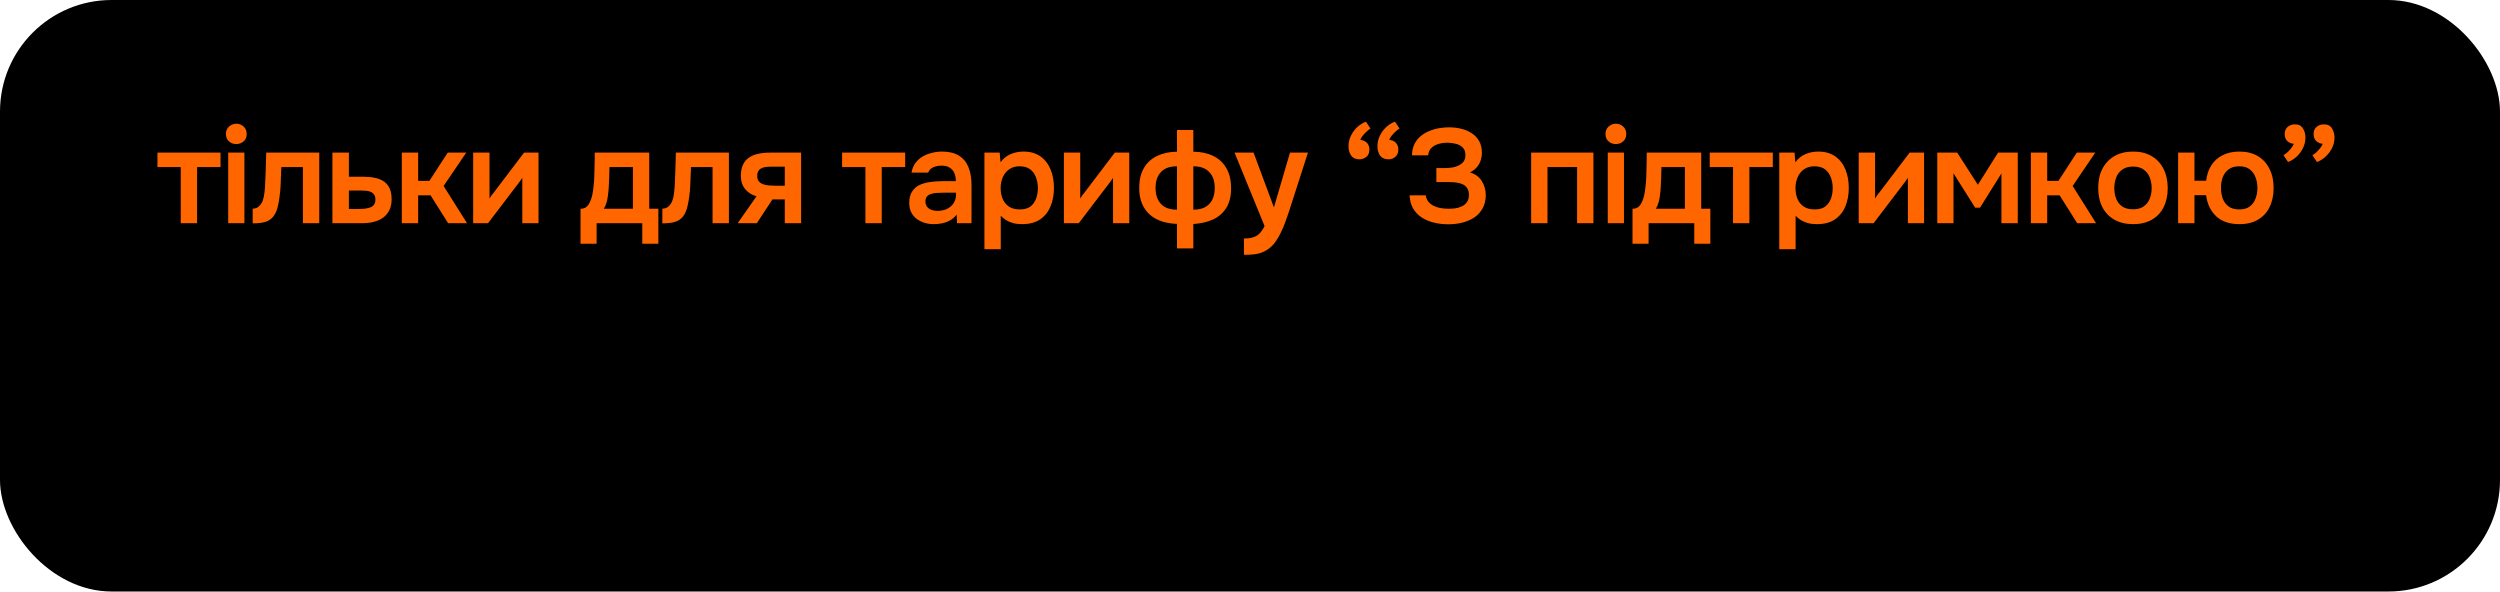
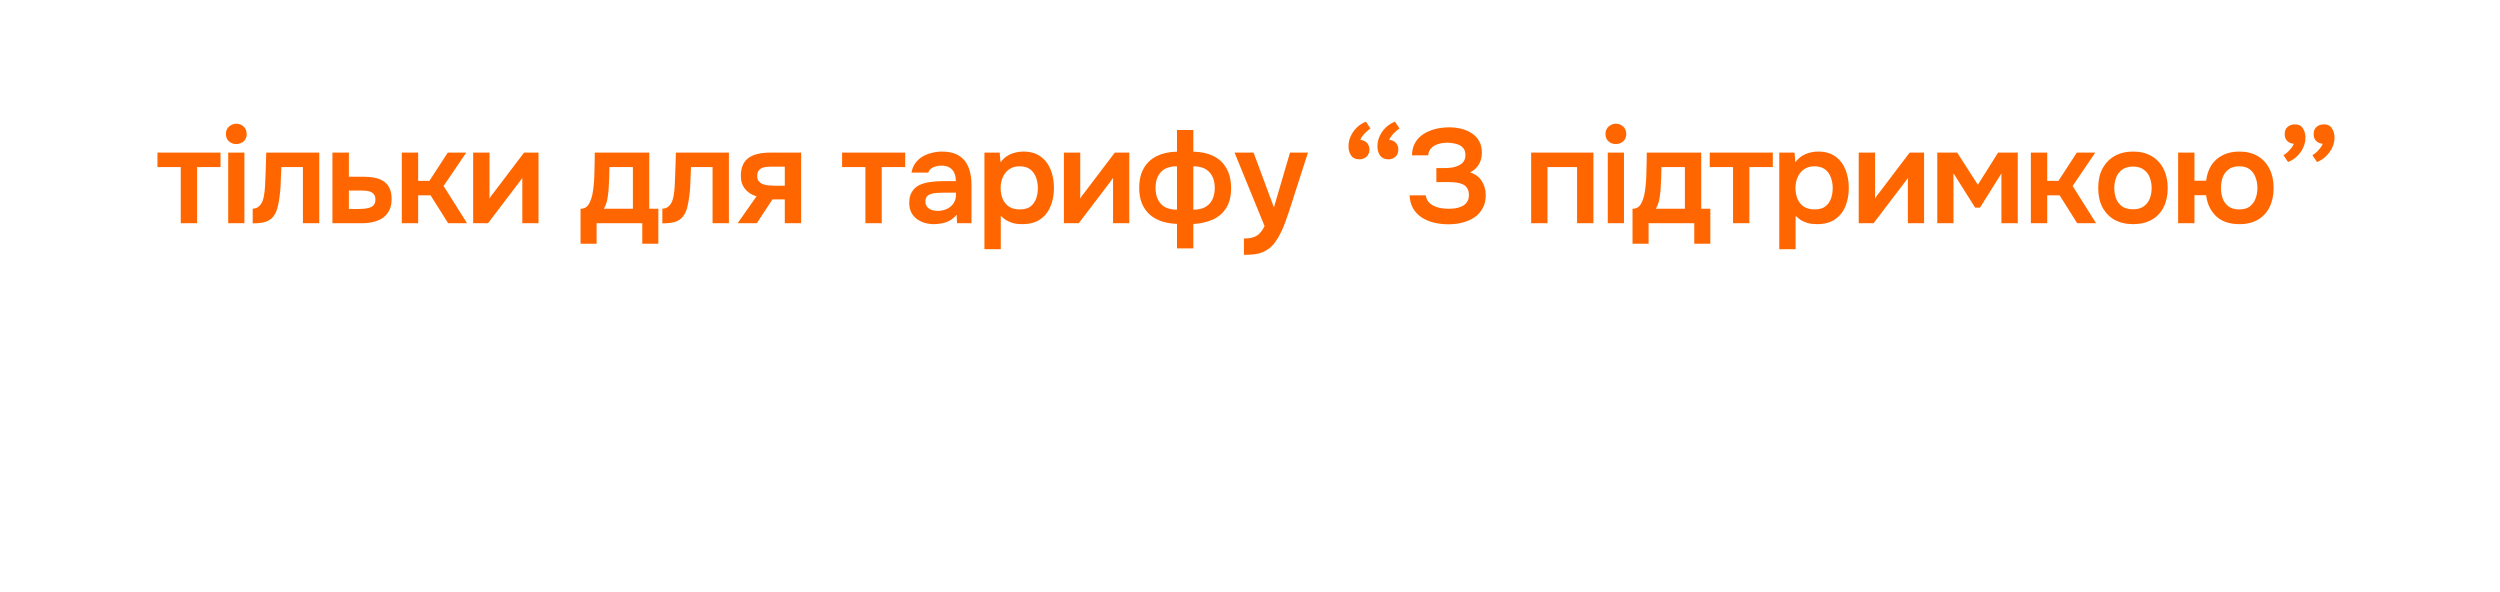
<svg xmlns="http://www.w3.org/2000/svg" width="224" height="53" viewBox="0 0 224 53" fill="none">
-   <rect width="224" height="53" rx="10" fill="black" />
  <path d="M16.196 20V14.972H14.108V13.676H19.76V14.972H17.66V20H16.196ZM20.447 20V13.676H21.899V20H20.447ZM21.167 12.908C20.919 12.908 20.703 12.828 20.519 12.668C20.335 12.508 20.243 12.288 20.243 12.008C20.243 11.816 20.287 11.652 20.375 11.516C20.463 11.38 20.579 11.276 20.723 11.204C20.867 11.124 21.019 11.084 21.179 11.084C21.427 11.084 21.643 11.168 21.827 11.336C22.011 11.504 22.103 11.728 22.103 12.008C22.103 12.288 22.011 12.508 21.827 12.668C21.643 12.828 21.423 12.908 21.167 12.908ZM22.641 20.012V18.692C22.817 18.692 22.969 18.652 23.097 18.572C23.225 18.484 23.333 18.368 23.421 18.224C23.525 18.048 23.601 17.824 23.649 17.552C23.697 17.28 23.729 17.004 23.745 16.724C23.769 16.364 23.785 16.004 23.793 15.644C23.809 15.276 23.821 14.924 23.829 14.588C23.845 14.244 23.853 13.94 23.853 13.676H28.605V20H27.141V14.972H25.209C25.201 15.236 25.189 15.516 25.173 15.812C25.165 16.108 25.153 16.408 25.137 16.712C25.121 17.008 25.093 17.296 25.053 17.576C25.021 17.888 24.965 18.204 24.885 18.524C24.813 18.844 24.685 19.132 24.501 19.388C24.309 19.628 24.069 19.792 23.781 19.88C23.501 19.968 23.121 20.012 22.641 20.012ZM29.785 20V13.676H31.261V15.836H32.581C32.949 15.836 33.285 15.868 33.589 15.932C33.901 15.996 34.169 16.104 34.393 16.256C34.617 16.408 34.789 16.616 34.909 16.88C35.029 17.136 35.089 17.46 35.089 17.852C35.089 18.228 35.021 18.556 34.885 18.836C34.749 19.108 34.561 19.332 34.321 19.508C34.081 19.676 33.801 19.8 33.481 19.88C33.161 19.96 32.821 20 32.461 20H29.785ZM31.261 18.728H32.017C32.233 18.728 32.437 18.72 32.629 18.704C32.821 18.68 32.993 18.644 33.145 18.596C33.305 18.54 33.425 18.456 33.505 18.344C33.593 18.224 33.637 18.072 33.637 17.888C33.637 17.704 33.601 17.56 33.529 17.456C33.457 17.344 33.361 17.26 33.241 17.204C33.129 17.148 32.997 17.112 32.845 17.096C32.701 17.08 32.553 17.072 32.401 17.072H31.261V18.728ZM36.002 20V13.676H37.466V16.208H38.474L40.118 13.676H41.774L39.746 16.664L41.846 20H40.154L38.582 17.504H37.466V20H36.002ZM42.395 20V13.676H43.859V17.792C43.907 17.704 43.967 17.608 44.039 17.504C44.119 17.4 44.187 17.316 44.243 17.252L46.955 13.676H48.251V20H46.799V15.932C46.735 16.036 46.667 16.136 46.595 16.232C46.531 16.32 46.467 16.404 46.403 16.484L43.727 20H42.395ZM52.016 21.836V18.704C52.224 18.704 52.396 18.652 52.532 18.548C52.668 18.436 52.776 18.288 52.856 18.104C52.944 17.92 53.012 17.72 53.06 17.504C53.108 17.28 53.144 17.056 53.168 16.832C53.216 16.472 53.244 16.104 53.252 15.728C53.268 15.344 53.276 15.016 53.276 14.744C53.284 14.568 53.288 14.392 53.288 14.216C53.288 14.032 53.288 13.852 53.288 13.676H58.172V18.704H58.988V21.836H57.548V20H53.456V21.836H52.016ZM54.104 18.704H56.708V14.972H54.608C54.6 15.268 54.592 15.588 54.584 15.932C54.576 16.268 54.56 16.588 54.536 16.892C54.528 17.068 54.508 17.264 54.476 17.48C54.452 17.696 54.412 17.908 54.356 18.116C54.3 18.324 54.216 18.52 54.104 18.704ZM59.346 20.012V18.692C59.522 18.692 59.674 18.652 59.802 18.572C59.93 18.484 60.038 18.368 60.126 18.224C60.23 18.048 60.306 17.824 60.354 17.552C60.402 17.28 60.434 17.004 60.45 16.724C60.474 16.364 60.49 16.004 60.498 15.644C60.514 15.276 60.526 14.924 60.534 14.588C60.55 14.244 60.558 13.94 60.558 13.676H65.31V20H63.846V14.972H61.914C61.906 15.236 61.894 15.516 61.878 15.812C61.87 16.108 61.858 16.408 61.842 16.712C61.826 17.008 61.798 17.296 61.758 17.576C61.726 17.888 61.67 18.204 61.59 18.524C61.518 18.844 61.39 19.132 61.206 19.388C61.014 19.628 60.774 19.792 60.486 19.88C60.206 19.968 59.826 20.012 59.346 20.012ZM66.093 20L67.785 17.588C67.361 17.468 67.021 17.252 66.765 16.94C66.509 16.628 66.381 16.236 66.381 15.764C66.381 15.356 66.445 15.02 66.573 14.756C66.701 14.484 66.881 14.272 67.113 14.12C67.345 13.96 67.617 13.848 67.929 13.784C68.241 13.712 68.581 13.676 68.949 13.676H71.781V20H70.317V17.864H69.213L67.809 20H66.093ZM69.465 16.64H70.317V14.936H69.057C68.873 14.936 68.705 14.948 68.553 14.972C68.401 14.996 68.273 15.04 68.169 15.104C68.065 15.168 67.985 15.252 67.929 15.356C67.873 15.46 67.845 15.6 67.845 15.776C67.845 15.968 67.893 16.124 67.989 16.244C68.085 16.356 68.213 16.444 68.373 16.508C68.533 16.564 68.709 16.6 68.901 16.616C69.093 16.632 69.281 16.64 69.465 16.64ZM77.54 20V14.972H75.452V13.676H81.104V14.972H79.004V20H77.54ZM83.651 20.084C83.371 20.084 83.1 20.044 82.835 19.964C82.579 19.884 82.347 19.768 82.139 19.616C81.931 19.456 81.767 19.26 81.647 19.028C81.528 18.788 81.468 18.508 81.468 18.188C81.468 17.78 81.547 17.448 81.707 17.192C81.868 16.928 82.084 16.728 82.356 16.592C82.635 16.456 82.951 16.364 83.303 16.316C83.656 16.26 84.023 16.232 84.407 16.232H85.644C85.644 15.952 85.6 15.712 85.511 15.512C85.424 15.304 85.284 15.14 85.091 15.02C84.907 14.9 84.668 14.84 84.371 14.84C84.18 14.84 83.999 14.864 83.832 14.912C83.671 14.952 83.531 15.02 83.412 15.116C83.299 15.204 83.219 15.32 83.171 15.464H81.671C81.728 15.136 81.84 14.856 82.007 14.624C82.183 14.384 82.395 14.188 82.644 14.036C82.9 13.884 83.18 13.772 83.484 13.7C83.787 13.62 84.096 13.58 84.407 13.58C85.023 13.58 85.523 13.7 85.907 13.94C86.299 14.18 86.588 14.524 86.772 14.972C86.956 15.42 87.047 15.96 87.047 16.592V20H85.751L85.716 19.232C85.54 19.456 85.335 19.632 85.103 19.76C84.879 19.88 84.644 19.964 84.395 20.012C84.147 20.06 83.9 20.084 83.651 20.084ZM83.987 18.896C84.316 18.896 84.603 18.836 84.852 18.716C85.1 18.596 85.296 18.428 85.439 18.212C85.584 17.996 85.656 17.744 85.656 17.456V17.264H84.516C84.308 17.264 84.108 17.272 83.915 17.288C83.724 17.296 83.552 17.328 83.4 17.384C83.255 17.432 83.139 17.508 83.052 17.612C82.963 17.716 82.919 17.864 82.919 18.056C82.919 18.24 82.968 18.396 83.064 18.524C83.159 18.644 83.287 18.736 83.448 18.8C83.615 18.864 83.796 18.896 83.987 18.896ZM88.205 22.328V13.676H89.573L89.645 14.54C89.893 14.204 90.197 13.96 90.557 13.808C90.917 13.656 91.297 13.58 91.697 13.58C92.305 13.58 92.813 13.724 93.221 14.012C93.629 14.3 93.933 14.692 94.133 15.188C94.333 15.676 94.433 16.228 94.433 16.844C94.433 17.46 94.329 18.012 94.121 18.5C93.921 18.988 93.609 19.376 93.185 19.664C92.769 19.944 92.233 20.084 91.577 20.084C91.273 20.084 91.001 20.052 90.761 19.988C90.521 19.916 90.309 19.824 90.125 19.712C89.949 19.592 89.797 19.464 89.669 19.328V22.328H88.205ZM91.373 18.764C91.781 18.764 92.101 18.676 92.333 18.5C92.565 18.316 92.733 18.08 92.837 17.792C92.941 17.496 92.993 17.184 92.993 16.856C92.993 16.512 92.937 16.192 92.825 15.896C92.721 15.6 92.549 15.36 92.309 15.176C92.069 14.992 91.749 14.9 91.349 14.9C90.981 14.9 90.669 14.992 90.413 15.176C90.165 15.352 89.977 15.588 89.849 15.884C89.721 16.18 89.657 16.5 89.657 16.844C89.657 17.196 89.717 17.52 89.837 17.816C89.957 18.104 90.145 18.336 90.401 18.512C90.657 18.68 90.981 18.764 91.373 18.764ZM95.325 20V13.676H96.789V17.792C96.837 17.704 96.897 17.608 96.969 17.504C97.049 17.4 97.117 17.316 97.173 17.252L99.885 13.676H101.181V20H99.729V15.932C99.665 16.036 99.597 16.136 99.525 16.232C99.461 16.32 99.397 16.404 99.333 16.484L96.657 20H95.325ZM105.458 22.256V20.06C104.962 20.044 104.506 19.968 104.09 19.832C103.682 19.696 103.326 19.496 103.022 19.232C102.726 18.968 102.494 18.64 102.326 18.248C102.158 17.856 102.074 17.392 102.074 16.856C102.074 16.128 102.214 15.528 102.494 15.056C102.774 14.576 103.166 14.216 103.67 13.976C104.182 13.728 104.778 13.6 105.458 13.592V11.648H106.922V13.592C107.61 13.6 108.206 13.728 108.71 13.976C109.222 14.224 109.614 14.592 109.886 15.08C110.166 15.56 110.306 16.16 110.306 16.88C110.306 17.592 110.158 18.18 109.862 18.644C109.574 19.1 109.174 19.444 108.662 19.676C108.158 19.9 107.578 20.032 106.922 20.072V22.256H105.458ZM105.458 18.788V14.9C104.818 14.9 104.338 15.072 104.018 15.416C103.698 15.76 103.538 16.232 103.538 16.832C103.538 17.24 103.61 17.592 103.754 17.888C103.898 18.176 104.11 18.4 104.39 18.56C104.678 18.712 105.034 18.788 105.458 18.788ZM106.922 18.788C107.346 18.788 107.698 18.712 107.978 18.56C108.266 18.4 108.482 18.176 108.626 17.888C108.77 17.592 108.842 17.24 108.842 16.832C108.842 16.232 108.678 15.76 108.35 15.416C108.03 15.072 107.554 14.9 106.922 14.9V18.788ZM111.456 22.832V21.368C111.816 21.368 112.104 21.328 112.32 21.248C112.544 21.176 112.732 21.056 112.884 20.888C113.036 20.728 113.176 20.516 113.304 20.252L110.616 13.676H112.32L114.144 18.584L115.584 13.676H117.192L115.488 18.968C115.392 19.264 115.284 19.572 115.164 19.892C115.052 20.212 114.92 20.524 114.768 20.828C114.624 21.132 114.46 21.412 114.276 21.668C114.092 21.924 113.884 22.136 113.652 22.304C113.46 22.44 113.268 22.544 113.076 22.616C112.892 22.696 112.672 22.752 112.416 22.784C112.168 22.816 111.848 22.832 111.456 22.832ZM124.378 14.276C124.05 14.268 123.806 14.152 123.646 13.928C123.494 13.696 123.418 13.424 123.418 13.112C123.418 12.76 123.494 12.436 123.646 12.14C123.798 11.836 123.99 11.58 124.222 11.372C124.462 11.156 124.718 11 124.99 10.904L125.398 11.516C125.286 11.58 125.166 11.672 125.038 11.792C124.91 11.904 124.794 12.028 124.69 12.164C124.586 12.292 124.514 12.416 124.474 12.536C124.634 12.544 124.774 12.584 124.894 12.656C125.014 12.728 125.11 12.828 125.182 12.956C125.254 13.076 125.29 13.224 125.29 13.4C125.29 13.688 125.198 13.908 125.014 14.06C124.838 14.212 124.626 14.284 124.378 14.276ZM121.798 14.276C121.462 14.276 121.214 14.16 121.054 13.928C120.902 13.696 120.826 13.424 120.826 13.112C120.826 12.76 120.902 12.436 121.054 12.14C121.206 11.836 121.398 11.58 121.63 11.372C121.87 11.156 122.122 11 122.386 10.904L122.794 11.516C122.69 11.58 122.574 11.672 122.446 11.792C122.318 11.904 122.202 12.028 122.098 12.164C121.994 12.292 121.922 12.416 121.882 12.536C122.034 12.544 122.17 12.584 122.29 12.656C122.418 12.728 122.518 12.828 122.59 12.956C122.662 13.076 122.698 13.224 122.698 13.4C122.698 13.688 122.606 13.908 122.422 14.06C122.238 14.204 122.03 14.276 121.798 14.276ZM129.778 20.096C129.33 20.096 128.902 20.048 128.494 19.952C128.094 19.856 127.73 19.704 127.402 19.496C127.082 19.288 126.822 19.02 126.622 18.692C126.43 18.364 126.322 17.968 126.298 17.504H127.75C127.782 17.728 127.858 17.916 127.978 18.068C128.106 18.22 128.262 18.344 128.446 18.44C128.638 18.536 128.85 18.604 129.082 18.644C129.314 18.684 129.546 18.704 129.778 18.704C129.97 18.704 130.17 18.692 130.378 18.668C130.594 18.636 130.794 18.576 130.978 18.488C131.17 18.4 131.322 18.276 131.434 18.116C131.554 17.948 131.614 17.732 131.614 17.468C131.614 17.228 131.566 17.032 131.47 16.88C131.382 16.728 131.258 16.612 131.098 16.532C130.938 16.452 130.75 16.396 130.534 16.364C130.326 16.332 130.098 16.316 129.85 16.316H128.698V15.056H129.514C129.754 15.056 129.982 15.036 130.198 14.996C130.414 14.948 130.602 14.88 130.762 14.792C130.93 14.704 131.062 14.588 131.158 14.444C131.254 14.292 131.302 14.112 131.302 13.904C131.302 13.592 131.218 13.36 131.05 13.208C130.89 13.048 130.686 12.94 130.438 12.884C130.19 12.82 129.942 12.788 129.694 12.788C129.39 12.788 129.11 12.828 128.854 12.908C128.598 12.988 128.39 13.112 128.23 13.28C128.07 13.448 127.982 13.66 127.966 13.916H126.514C126.522 13.516 126.598 13.176 126.742 12.896C126.886 12.608 127.074 12.372 127.306 12.188C127.538 11.996 127.798 11.844 128.086 11.732C128.374 11.612 128.67 11.528 128.974 11.48C129.278 11.432 129.562 11.408 129.826 11.408C130.194 11.408 130.55 11.448 130.894 11.528C131.246 11.608 131.562 11.74 131.842 11.924C132.13 12.1 132.358 12.336 132.526 12.632C132.694 12.928 132.778 13.284 132.778 13.7C132.778 13.908 132.746 14.116 132.682 14.324C132.626 14.532 132.522 14.732 132.37 14.924C132.226 15.116 132.006 15.292 131.71 15.452C132.182 15.588 132.534 15.844 132.766 16.22C133.006 16.596 133.126 17.028 133.126 17.516C133.118 17.972 133.018 18.364 132.826 18.692C132.642 19.02 132.394 19.288 132.082 19.496C131.77 19.696 131.414 19.848 131.014 19.952C130.622 20.048 130.21 20.096 129.778 20.096ZM137.191 20V13.676H142.771V20H141.307V14.972H138.655V20H137.191ZM144.056 20V13.676H145.508V20H144.056ZM144.776 12.908C144.528 12.908 144.312 12.828 144.128 12.668C143.944 12.508 143.852 12.288 143.852 12.008C143.852 11.816 143.896 11.652 143.984 11.516C144.072 11.38 144.188 11.276 144.332 11.204C144.476 11.124 144.628 11.084 144.788 11.084C145.036 11.084 145.252 11.168 145.436 11.336C145.62 11.504 145.712 11.728 145.712 12.008C145.712 12.288 145.62 12.508 145.436 12.668C145.252 12.828 145.032 12.908 144.776 12.908ZM146.274 21.836V18.704C146.482 18.704 146.654 18.652 146.79 18.548C146.926 18.436 147.034 18.288 147.114 18.104C147.202 17.92 147.27 17.72 147.318 17.504C147.366 17.28 147.402 17.056 147.426 16.832C147.474 16.472 147.502 16.104 147.51 15.728C147.526 15.344 147.534 15.016 147.534 14.744C147.542 14.568 147.546 14.392 147.546 14.216C147.546 14.032 147.546 13.852 147.546 13.676H152.43V18.704H153.246V21.836H151.806V20H147.714V21.836H146.274ZM148.362 18.704H150.966V14.972H148.866C148.858 15.268 148.85 15.588 148.842 15.932C148.834 16.268 148.818 16.588 148.794 16.892C148.786 17.068 148.766 17.264 148.734 17.48C148.71 17.696 148.67 17.908 148.614 18.116C148.558 18.324 148.474 18.52 148.362 18.704ZM155.28 20V14.972H153.192V13.676H158.844V14.972H156.744V20H155.28ZM159.423 22.328V13.676H160.791L160.863 14.54C161.111 14.204 161.415 13.96 161.775 13.808C162.135 13.656 162.515 13.58 162.915 13.58C163.523 13.58 164.031 13.724 164.439 14.012C164.847 14.3 165.151 14.692 165.351 15.188C165.551 15.676 165.651 16.228 165.651 16.844C165.651 17.46 165.547 18.012 165.339 18.5C165.139 18.988 164.827 19.376 164.403 19.664C163.987 19.944 163.451 20.084 162.795 20.084C162.491 20.084 162.219 20.052 161.979 19.988C161.739 19.916 161.527 19.824 161.343 19.712C161.167 19.592 161.015 19.464 160.887 19.328V22.328H159.423ZM162.591 18.764C162.999 18.764 163.319 18.676 163.551 18.5C163.783 18.316 163.951 18.08 164.055 17.792C164.159 17.496 164.211 17.184 164.211 16.856C164.211 16.512 164.155 16.192 164.043 15.896C163.939 15.6 163.767 15.36 163.527 15.176C163.287 14.992 162.967 14.9 162.567 14.9C162.199 14.9 161.887 14.992 161.631 15.176C161.383 15.352 161.195 15.588 161.067 15.884C160.939 16.18 160.875 16.5 160.875 16.844C160.875 17.196 160.935 17.52 161.055 17.816C161.175 18.104 161.363 18.336 161.619 18.512C161.875 18.68 162.199 18.764 162.591 18.764ZM166.542 20V13.676H168.006V17.792C168.054 17.704 168.114 17.608 168.186 17.504C168.266 17.4 168.334 17.316 168.39 17.252L171.102 13.676H172.398V20H170.946V15.932C170.882 16.036 170.814 16.136 170.742 16.232C170.678 16.32 170.614 16.404 170.55 16.484L167.874 20H166.542ZM173.58 20V13.676H175.368L177.216 16.556L179.028 13.676H180.792V20H179.328V15.536L177.408 18.608H176.976L175.032 15.524V20H173.58ZM181.965 20V13.676H183.429V16.208H184.437L186.081 13.676H187.737L185.709 16.664L187.809 20H186.117L184.545 17.504H183.429V20H181.965ZM191.132 20.084C190.484 20.084 189.924 19.952 189.452 19.688C188.988 19.424 188.628 19.048 188.372 18.56C188.124 18.072 188 17.5 188 16.844C188 16.18 188.124 15.608 188.372 15.128C188.628 14.64 188.988 14.26 189.452 13.988C189.924 13.716 190.484 13.58 191.132 13.58C191.772 13.58 192.324 13.716 192.788 13.988C193.252 14.26 193.608 14.644 193.856 15.14C194.104 15.628 194.228 16.204 194.228 16.868C194.228 17.516 194.104 18.084 193.856 18.572C193.616 19.052 193.264 19.424 192.8 19.688C192.336 19.952 191.78 20.084 191.132 20.084ZM191.12 18.752C191.52 18.752 191.84 18.664 192.08 18.488C192.328 18.312 192.508 18.08 192.62 17.792C192.732 17.504 192.788 17.192 192.788 16.856C192.788 16.52 192.732 16.204 192.62 15.908C192.508 15.612 192.328 15.376 192.08 15.2C191.84 15.016 191.52 14.924 191.12 14.924C190.72 14.924 190.396 15.016 190.148 15.2C189.9 15.376 189.72 15.612 189.608 15.908C189.496 16.204 189.44 16.52 189.44 16.856C189.44 17.2 189.496 17.516 189.608 17.804C189.72 18.092 189.9 18.324 190.148 18.5C190.396 18.668 190.72 18.752 191.12 18.752ZM200.656 20.084C199.768 20.084 199.072 19.848 198.568 19.376C198.064 18.896 197.764 18.268 197.668 17.492H196.624V20H195.16V13.676H196.624V16.196H197.668C197.732 15.676 197.884 15.22 198.124 14.828C198.372 14.436 198.708 14.132 199.132 13.916C199.556 13.692 200.06 13.58 200.644 13.58C201.292 13.58 201.844 13.716 202.3 13.988C202.756 14.26 203.104 14.64 203.344 15.128C203.592 15.608 203.716 16.18 203.716 16.844C203.716 17.492 203.596 18.06 203.356 18.548C203.124 19.028 202.78 19.404 202.324 19.676C201.876 19.948 201.32 20.084 200.656 20.084ZM200.632 18.764C201.032 18.764 201.348 18.676 201.58 18.5C201.82 18.316 201.992 18.08 202.096 17.792C202.208 17.496 202.264 17.176 202.264 16.832C202.264 16.496 202.208 16.184 202.096 15.896C201.992 15.6 201.82 15.36 201.58 15.176C201.348 14.992 201.032 14.9 200.632 14.9C200.24 14.9 199.924 14.992 199.684 15.176C199.444 15.352 199.268 15.588 199.156 15.884C199.052 16.172 199 16.492 199 16.844C199 17.18 199.052 17.496 199.156 17.792C199.268 18.088 199.444 18.324 199.684 18.5C199.924 18.676 200.24 18.764 200.632 18.764ZM207.6 14.516L207.192 13.904C207.312 13.84 207.432 13.752 207.552 13.64C207.68 13.52 207.796 13.392 207.9 13.256C208.004 13.12 208.076 12.996 208.116 12.884C207.884 12.868 207.688 12.784 207.528 12.632C207.376 12.48 207.3 12.276 207.3 12.02C207.3 11.732 207.392 11.512 207.576 11.36C207.76 11.208 207.98 11.136 208.236 11.144C208.564 11.144 208.8 11.264 208.944 11.504C209.096 11.744 209.172 12.016 209.172 12.32C209.172 12.656 209.096 12.976 208.944 13.28C208.792 13.576 208.596 13.832 208.356 14.048C208.124 14.264 207.872 14.42 207.6 14.516ZM205.008 14.516L204.6 13.904C204.712 13.84 204.832 13.752 204.96 13.64C205.088 13.52 205.204 13.392 205.308 13.256C205.412 13.12 205.484 12.996 205.524 12.884C205.292 12.868 205.096 12.784 204.936 12.632C204.784 12.48 204.708 12.276 204.708 12.02C204.708 11.732 204.8 11.512 204.984 11.36C205.168 11.208 205.388 11.136 205.644 11.144C205.964 11.144 206.196 11.264 206.34 11.504C206.492 11.744 206.568 12.016 206.568 12.32C206.568 12.656 206.492 12.976 206.34 13.28C206.196 13.576 206.004 13.832 205.764 14.048C205.524 14.264 205.272 14.42 205.008 14.516Z" fill="#FF6600" />
</svg>